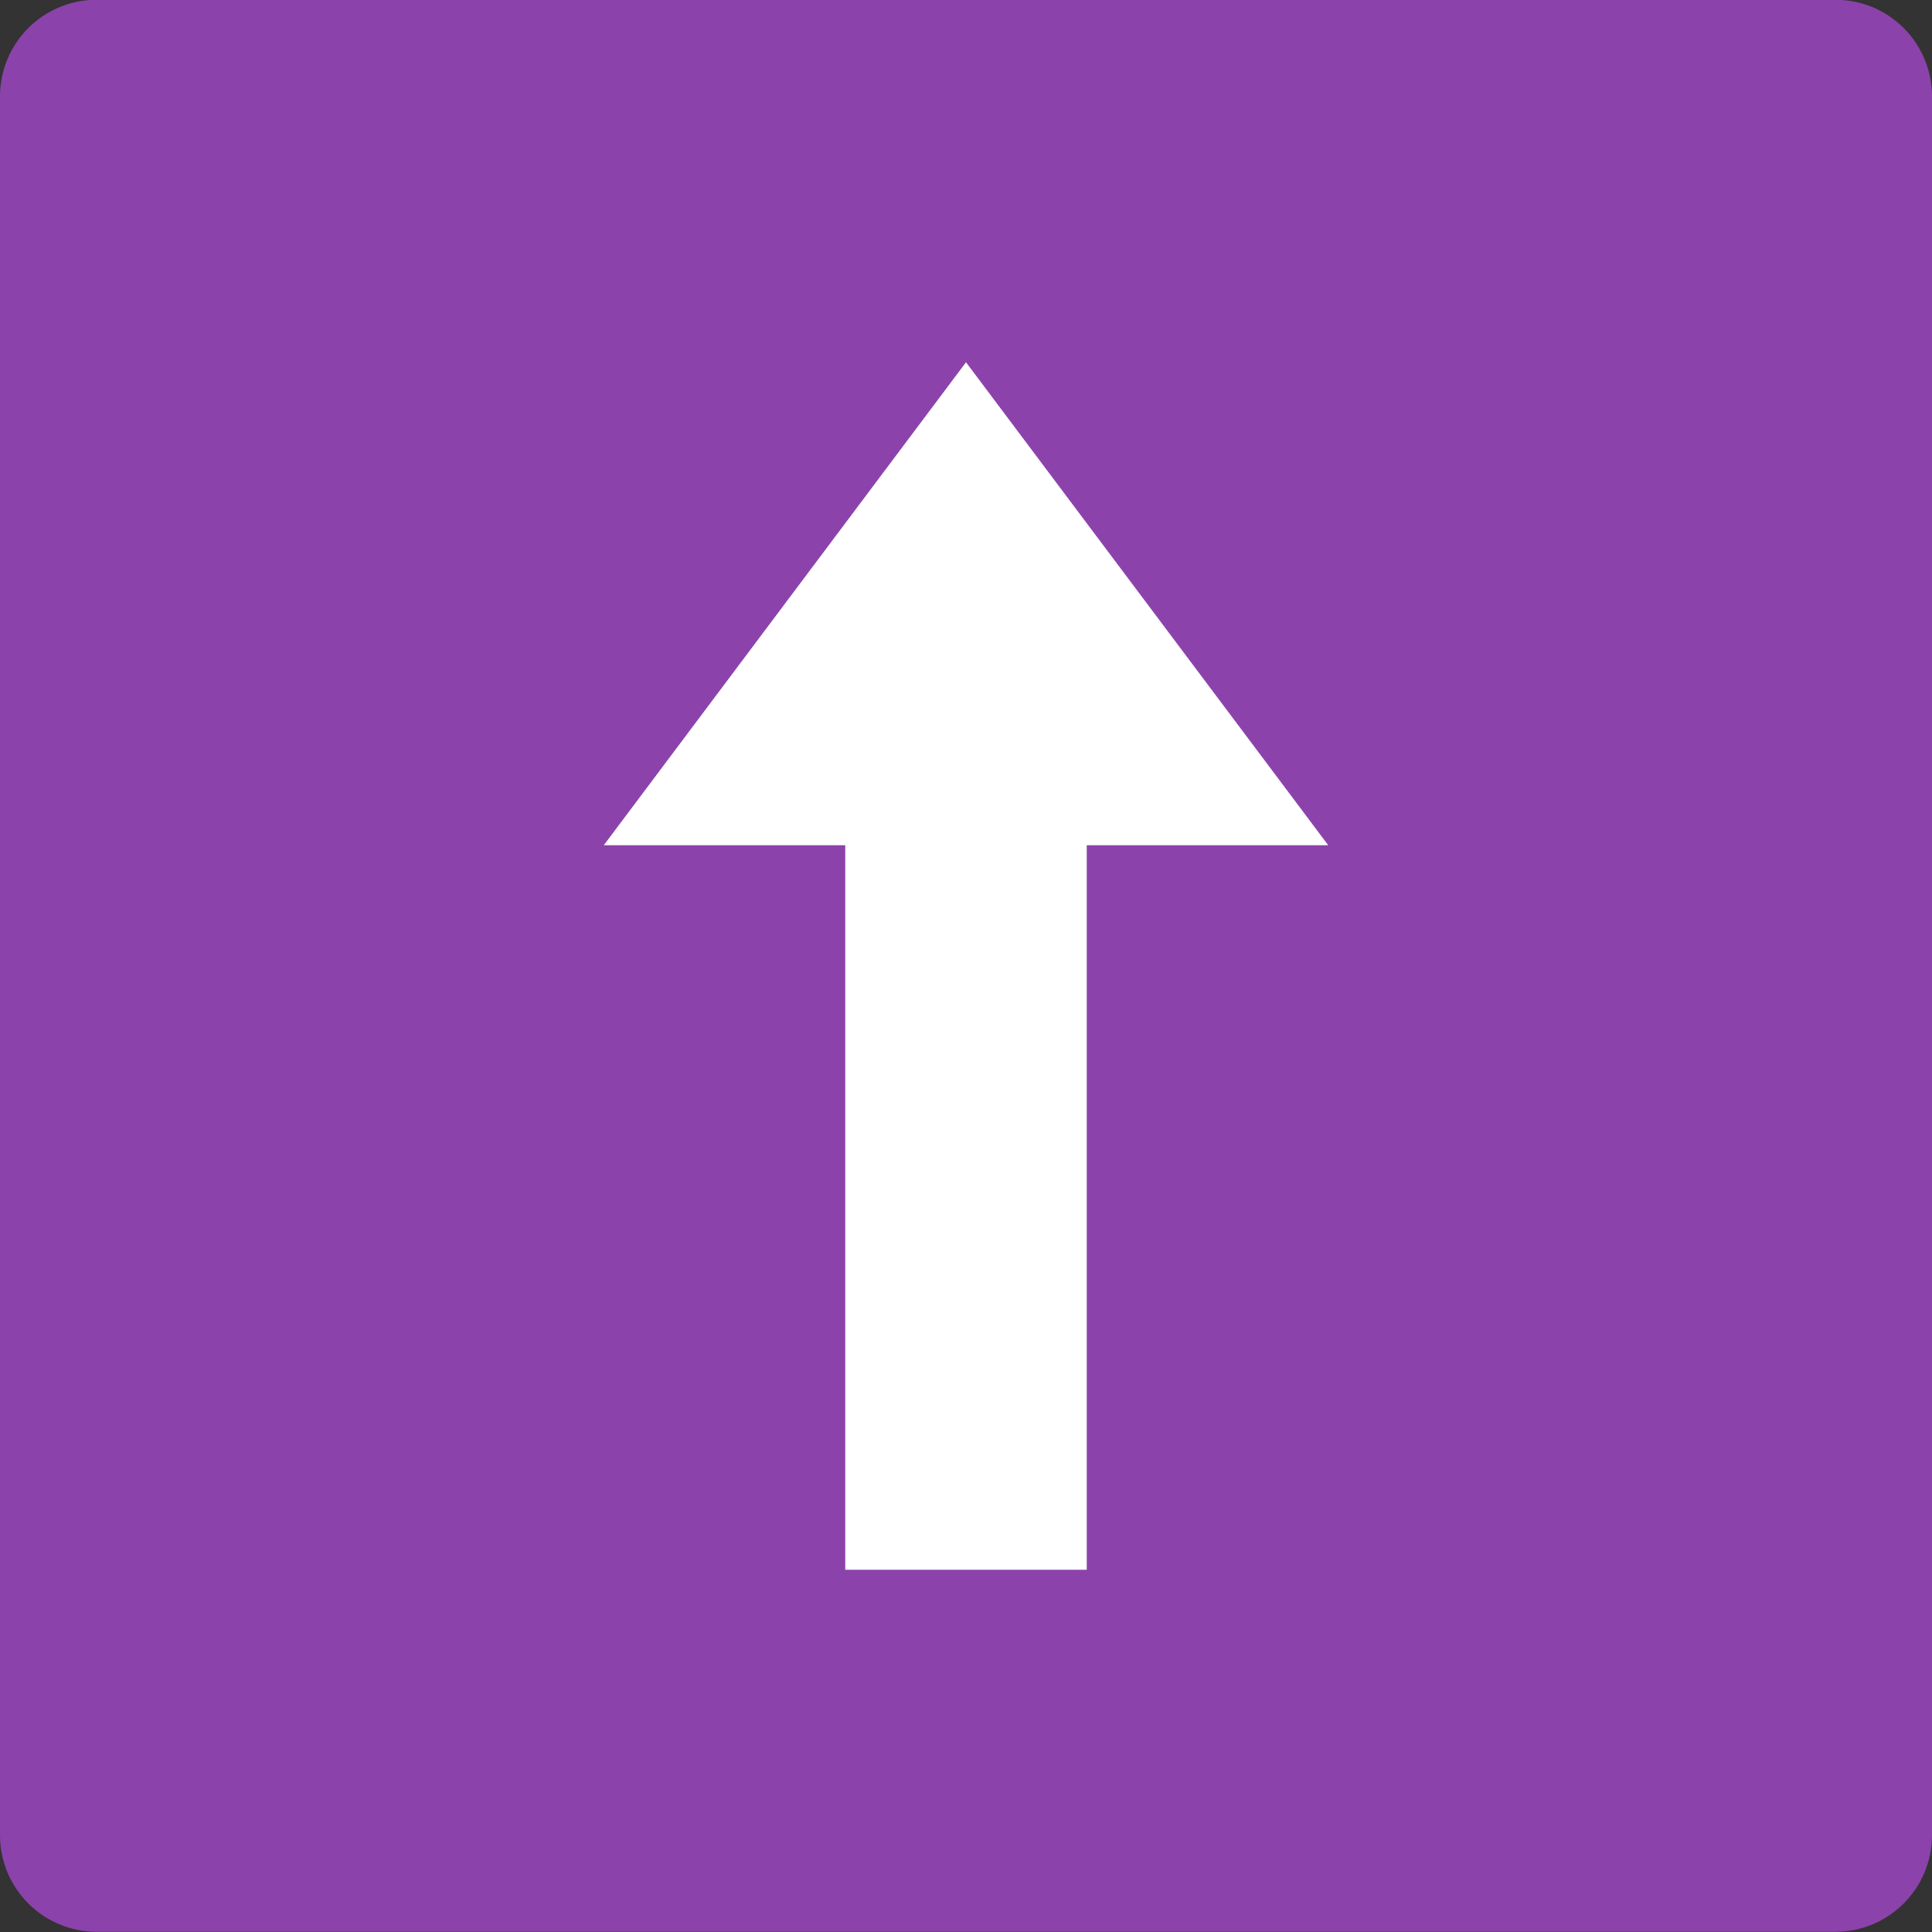
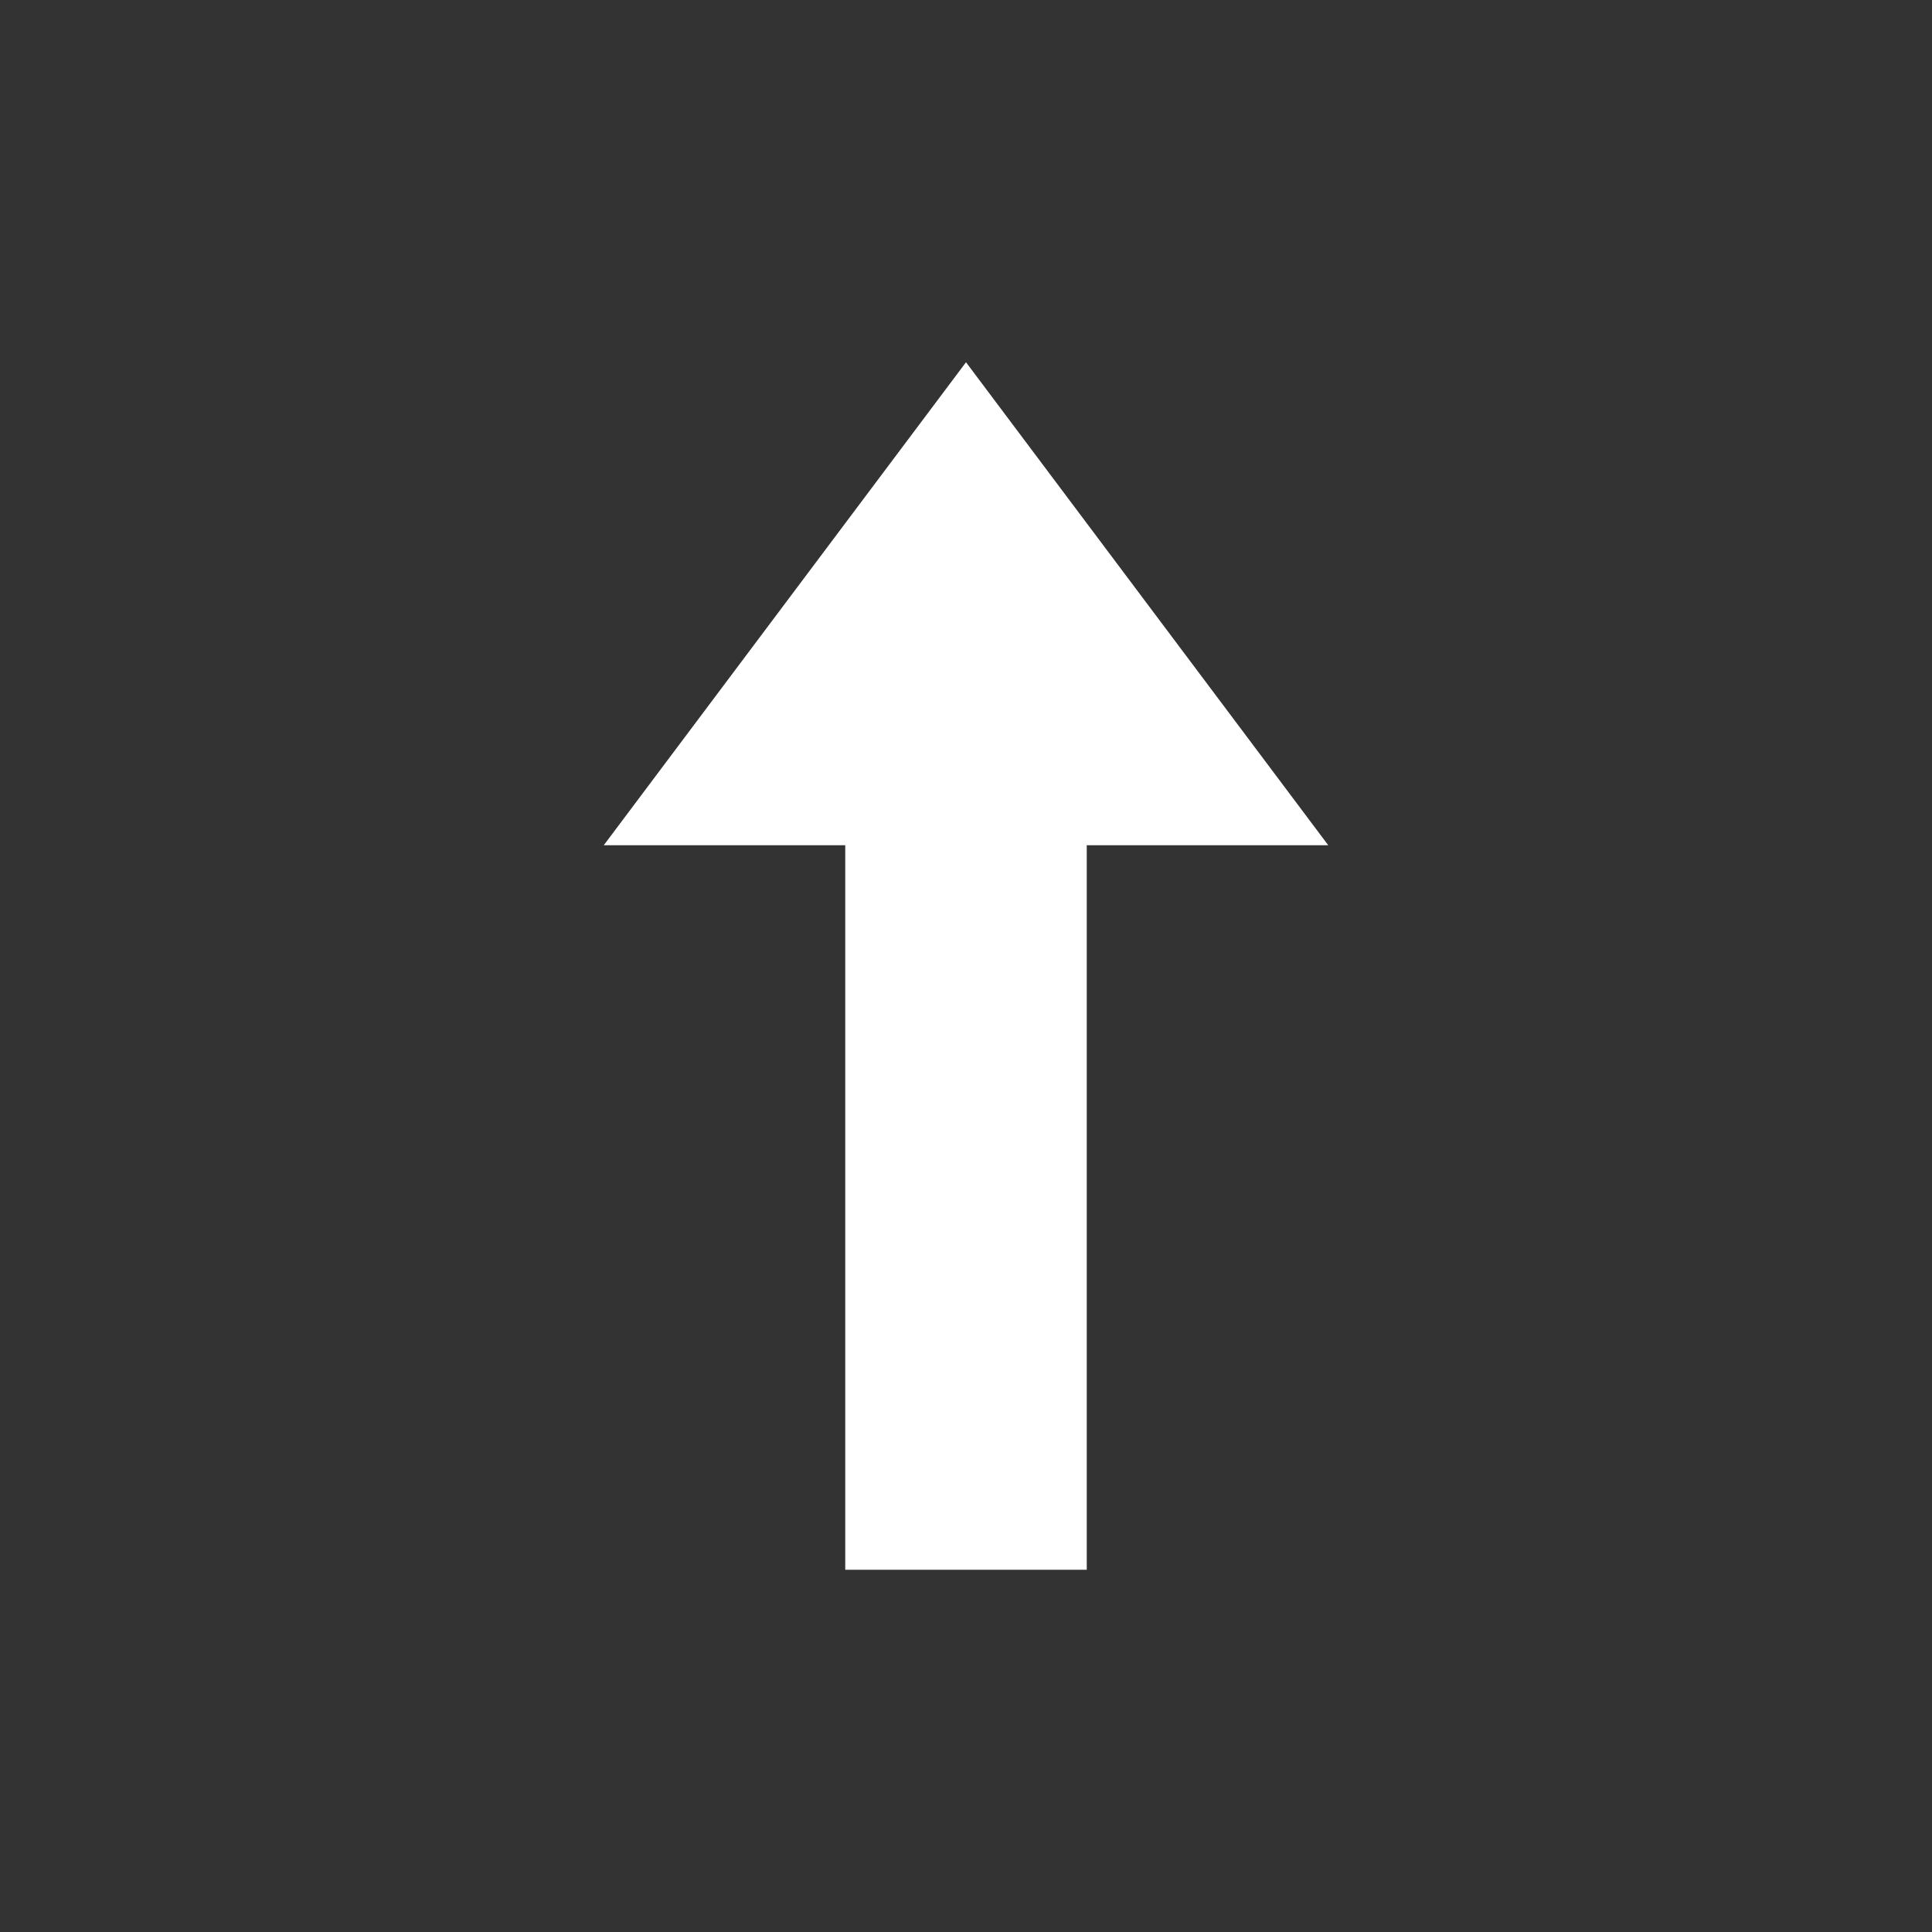
<svg xmlns="http://www.w3.org/2000/svg" width="36pt" height="36pt" version="1.1" viewBox="0 0 36 36">
  <rect x="0" y="0" width="36" height="36" fill="#333333" stroke="none" />
  <g>
-     <path style="fill:rgb(54.901%,25.882%,67.058%)" d="M 36 34.195 L 36 1.797 C 36 0.801 35.195 -0.004 34.199 -0.004 L 1.801 -0.004 C 0.805 -0.004 0 0.801 0 1.797 L 0 34.195 C 0 35.188 0.805 35.996 1.801 35.996 L 34.199 35.996 C 35.195 35.996 36 35.188 36 34.195 Z M 36 34.195" />
    <path style="fill-rule:evenodd;fill:rgb(100.000%,100.000%,100.000%)" d="M 15.75 29.25 L 15.75 15.75 L 11.25 15.75 L 18 6.75 L 24.75 15.75 L 20.25 15.75 L 20.25 29.25 Z M 15.75 29.25" />
  </g>
</svg>